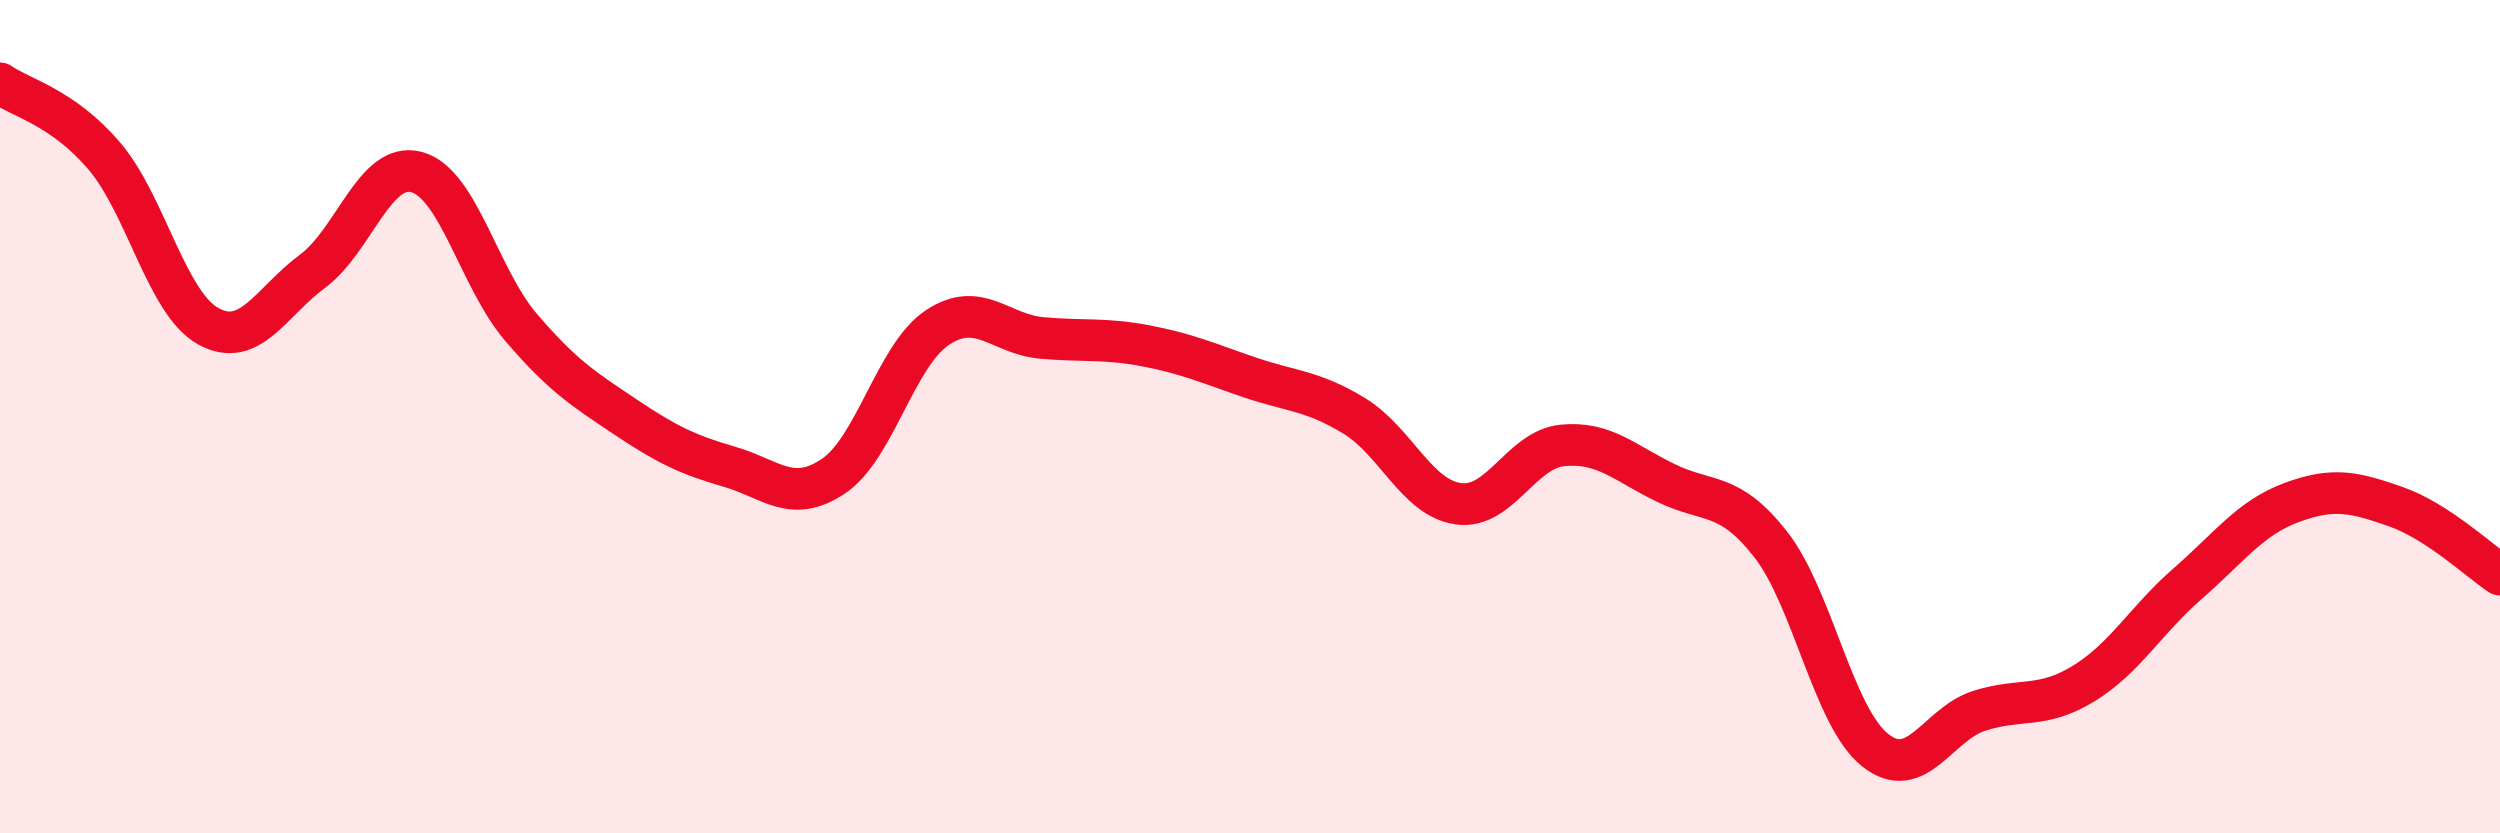
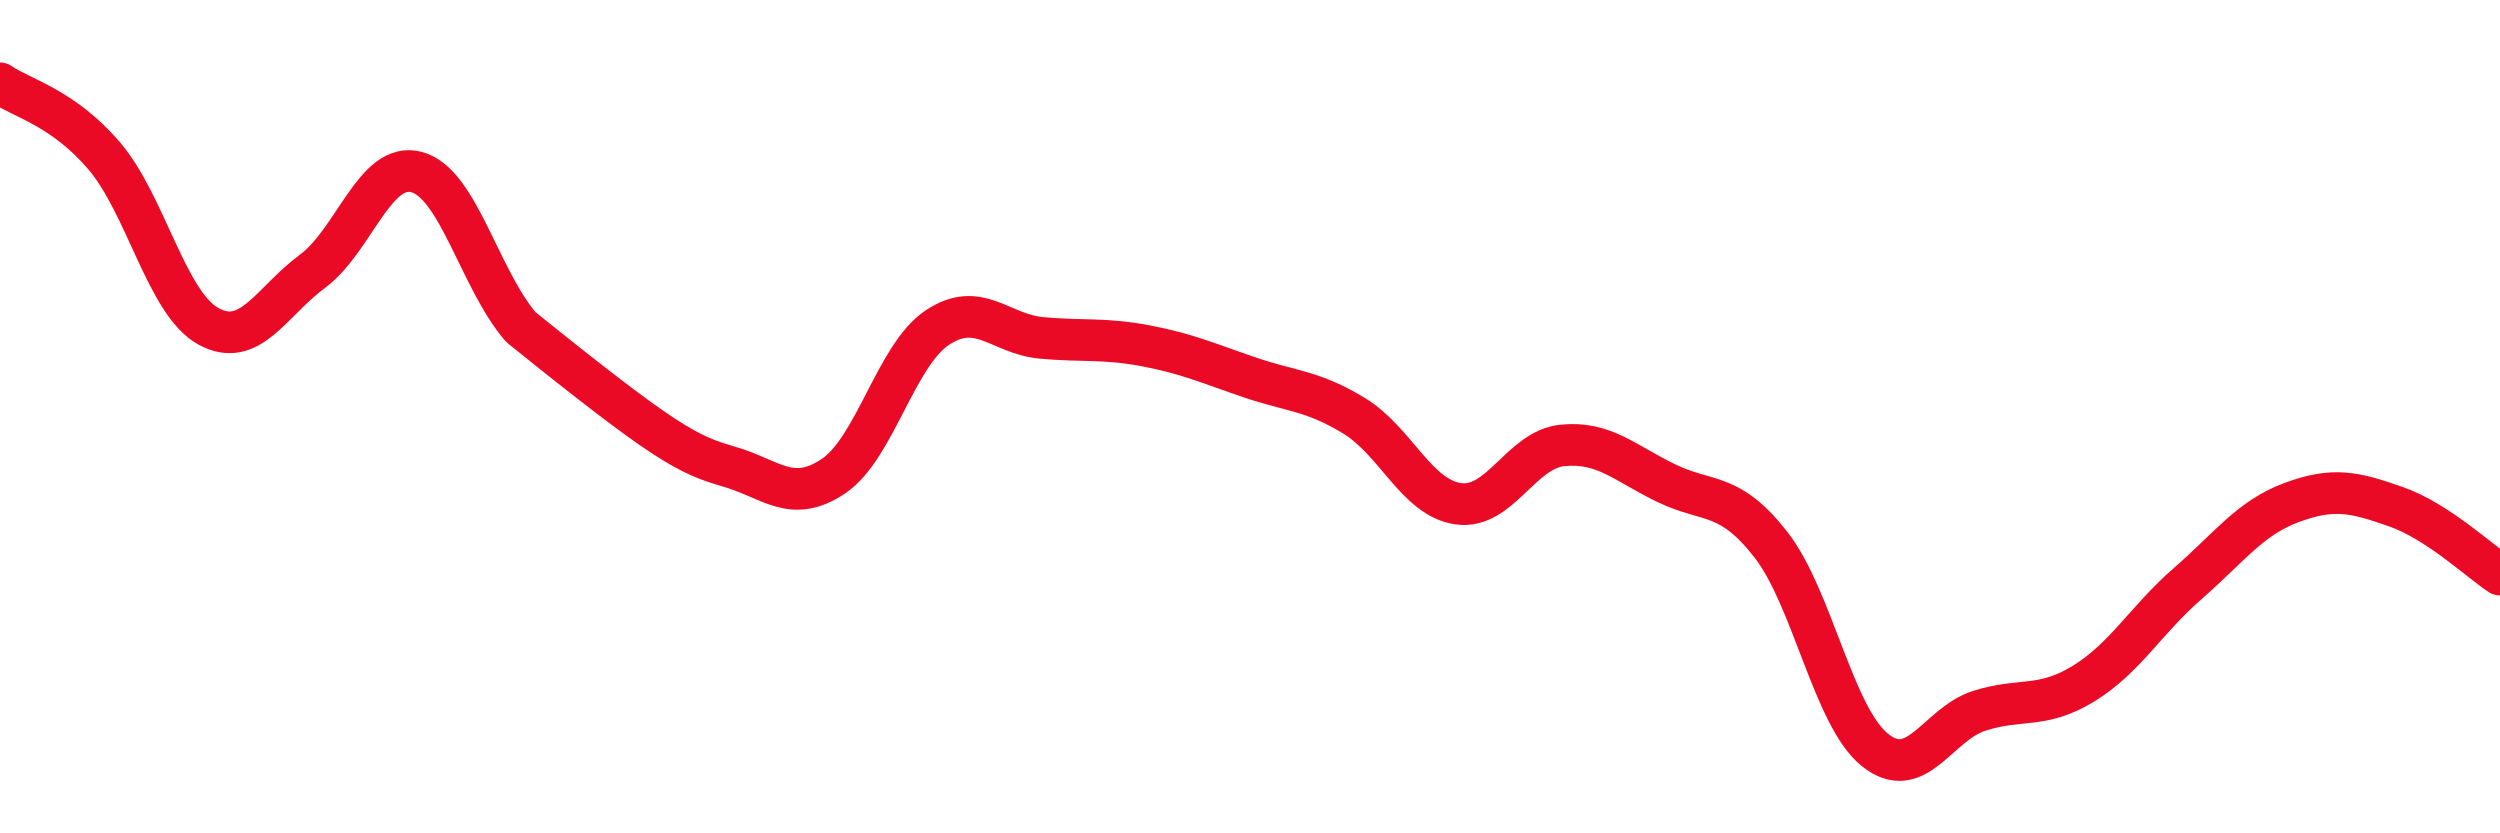
<svg xmlns="http://www.w3.org/2000/svg" width="60" height="20" viewBox="0 0 60 20">
-   <path d="M 0,2 C 0.5,2.35 1.5,2.57 2.5,3.74 C 3.5,4.91 4,7.28 5,7.83 C 6,8.38 6.5,7.25 7.5,6.51 C 8.5,5.77 9,3.86 10,4.13 C 11,4.4 11.5,6.68 12.5,7.85 C 13.5,9.02 14,9.33 15,10 C 16,10.67 16.5,10.91 17.5,11.2 C 18.5,11.49 19,12.1 20,11.43 C 21,10.76 21.5,8.52 22.5,7.86 C 23.5,7.2 24,8.02 25,8.11 C 26,8.2 26.5,8.11 27.5,8.3 C 28.5,8.49 29,8.72 30,9.06 C 31,9.4 31.5,9.37 32.5,9.98 C 33.5,10.59 34,11.95 35,12.09 C 36,12.23 36.5,10.79 37.5,10.69 C 38.5,10.59 39,11.12 40,11.6 C 41,12.08 41.5,11.79 42.5,13.07 C 43.5,14.35 44,17.2 45,18 C 46,18.8 46.5,17.38 47.5,17.06 C 48.5,16.74 49,17.02 50,16.41 C 51,15.8 51.5,14.88 52.5,14.01 C 53.5,13.14 54,12.43 55,12.06 C 56,11.69 56.5,11.81 57.5,12.16 C 58.5,12.51 59.5,13.46 60,13.79L60 20L0 20Z" fill="#EB0A25" opacity="0.1" stroke-linecap="round" stroke-linejoin="round" />
-   <path d="M 0,2 C 0.5,2.35 1.5,2.57 2.5,3.74 C 3.5,4.91 4,7.28 5,7.83 C 6,8.38 6.5,7.25 7.5,6.51 C 8.5,5.77 9,3.86 10,4.13 C 11,4.4 11.5,6.68 12.5,7.85 C 13.5,9.02 14,9.33 15,10 C 16,10.67 16.5,10.91 17.5,11.2 C 18.5,11.49 19,12.1 20,11.43 C 21,10.76 21.5,8.52 22.5,7.86 C 23.5,7.2 24,8.02 25,8.11 C 26,8.2 26.5,8.11 27.5,8.3 C 28.5,8.49 29,8.72 30,9.06 C 31,9.4 31.5,9.37 32.5,9.98 C 33.5,10.59 34,11.95 35,12.09 C 36,12.23 36.5,10.79 37.5,10.69 C 38.5,10.59 39,11.12 40,11.6 C 41,12.08 41.5,11.79 42.5,13.07 C 43.5,14.35 44,17.2 45,18 C 46,18.8 46.5,17.38 47.5,17.06 C 48.5,16.74 49,17.02 50,16.41 C 51,15.8 51.5,14.88 52.5,14.01 C 53.5,13.14 54,12.43 55,12.06 C 56,11.69 56.5,11.81 57.5,12.16 C 58.5,12.51 59.5,13.46 60,13.79" stroke="#EB0A25" stroke-width="1" fill="none" stroke-linecap="round" stroke-linejoin="round" />
+   <path d="M 0,2 C 0.5,2.35 1.5,2.57 2.5,3.74 C 3.5,4.91 4,7.28 5,7.83 C 6,8.38 6.5,7.25 7.5,6.51 C 8.5,5.77 9,3.86 10,4.13 C 11,4.4 11.5,6.68 12.5,7.85 C 16,10.67 16.5,10.91 17.5,11.2 C 18.5,11.49 19,12.1 20,11.43 C 21,10.76 21.5,8.52 22.5,7.86 C 23.5,7.2 24,8.02 25,8.11 C 26,8.2 26.5,8.11 27.5,8.3 C 28.5,8.49 29,8.72 30,9.06 C 31,9.4 31.5,9.37 32.5,9.98 C 33.5,10.59 34,11.95 35,12.09 C 36,12.23 36.5,10.79 37.5,10.69 C 38.5,10.59 39,11.12 40,11.6 C 41,12.08 41.5,11.79 42.5,13.07 C 43.5,14.35 44,17.2 45,18 C 46,18.8 46.5,17.38 47.5,17.06 C 48.5,16.74 49,17.02 50,16.41 C 51,15.8 51.5,14.88 52.5,14.01 C 53.5,13.14 54,12.43 55,12.06 C 56,11.69 56.5,11.81 57.5,12.16 C 58.5,12.51 59.5,13.46 60,13.79" stroke="#EB0A25" stroke-width="1" fill="none" stroke-linecap="round" stroke-linejoin="round" />
</svg>